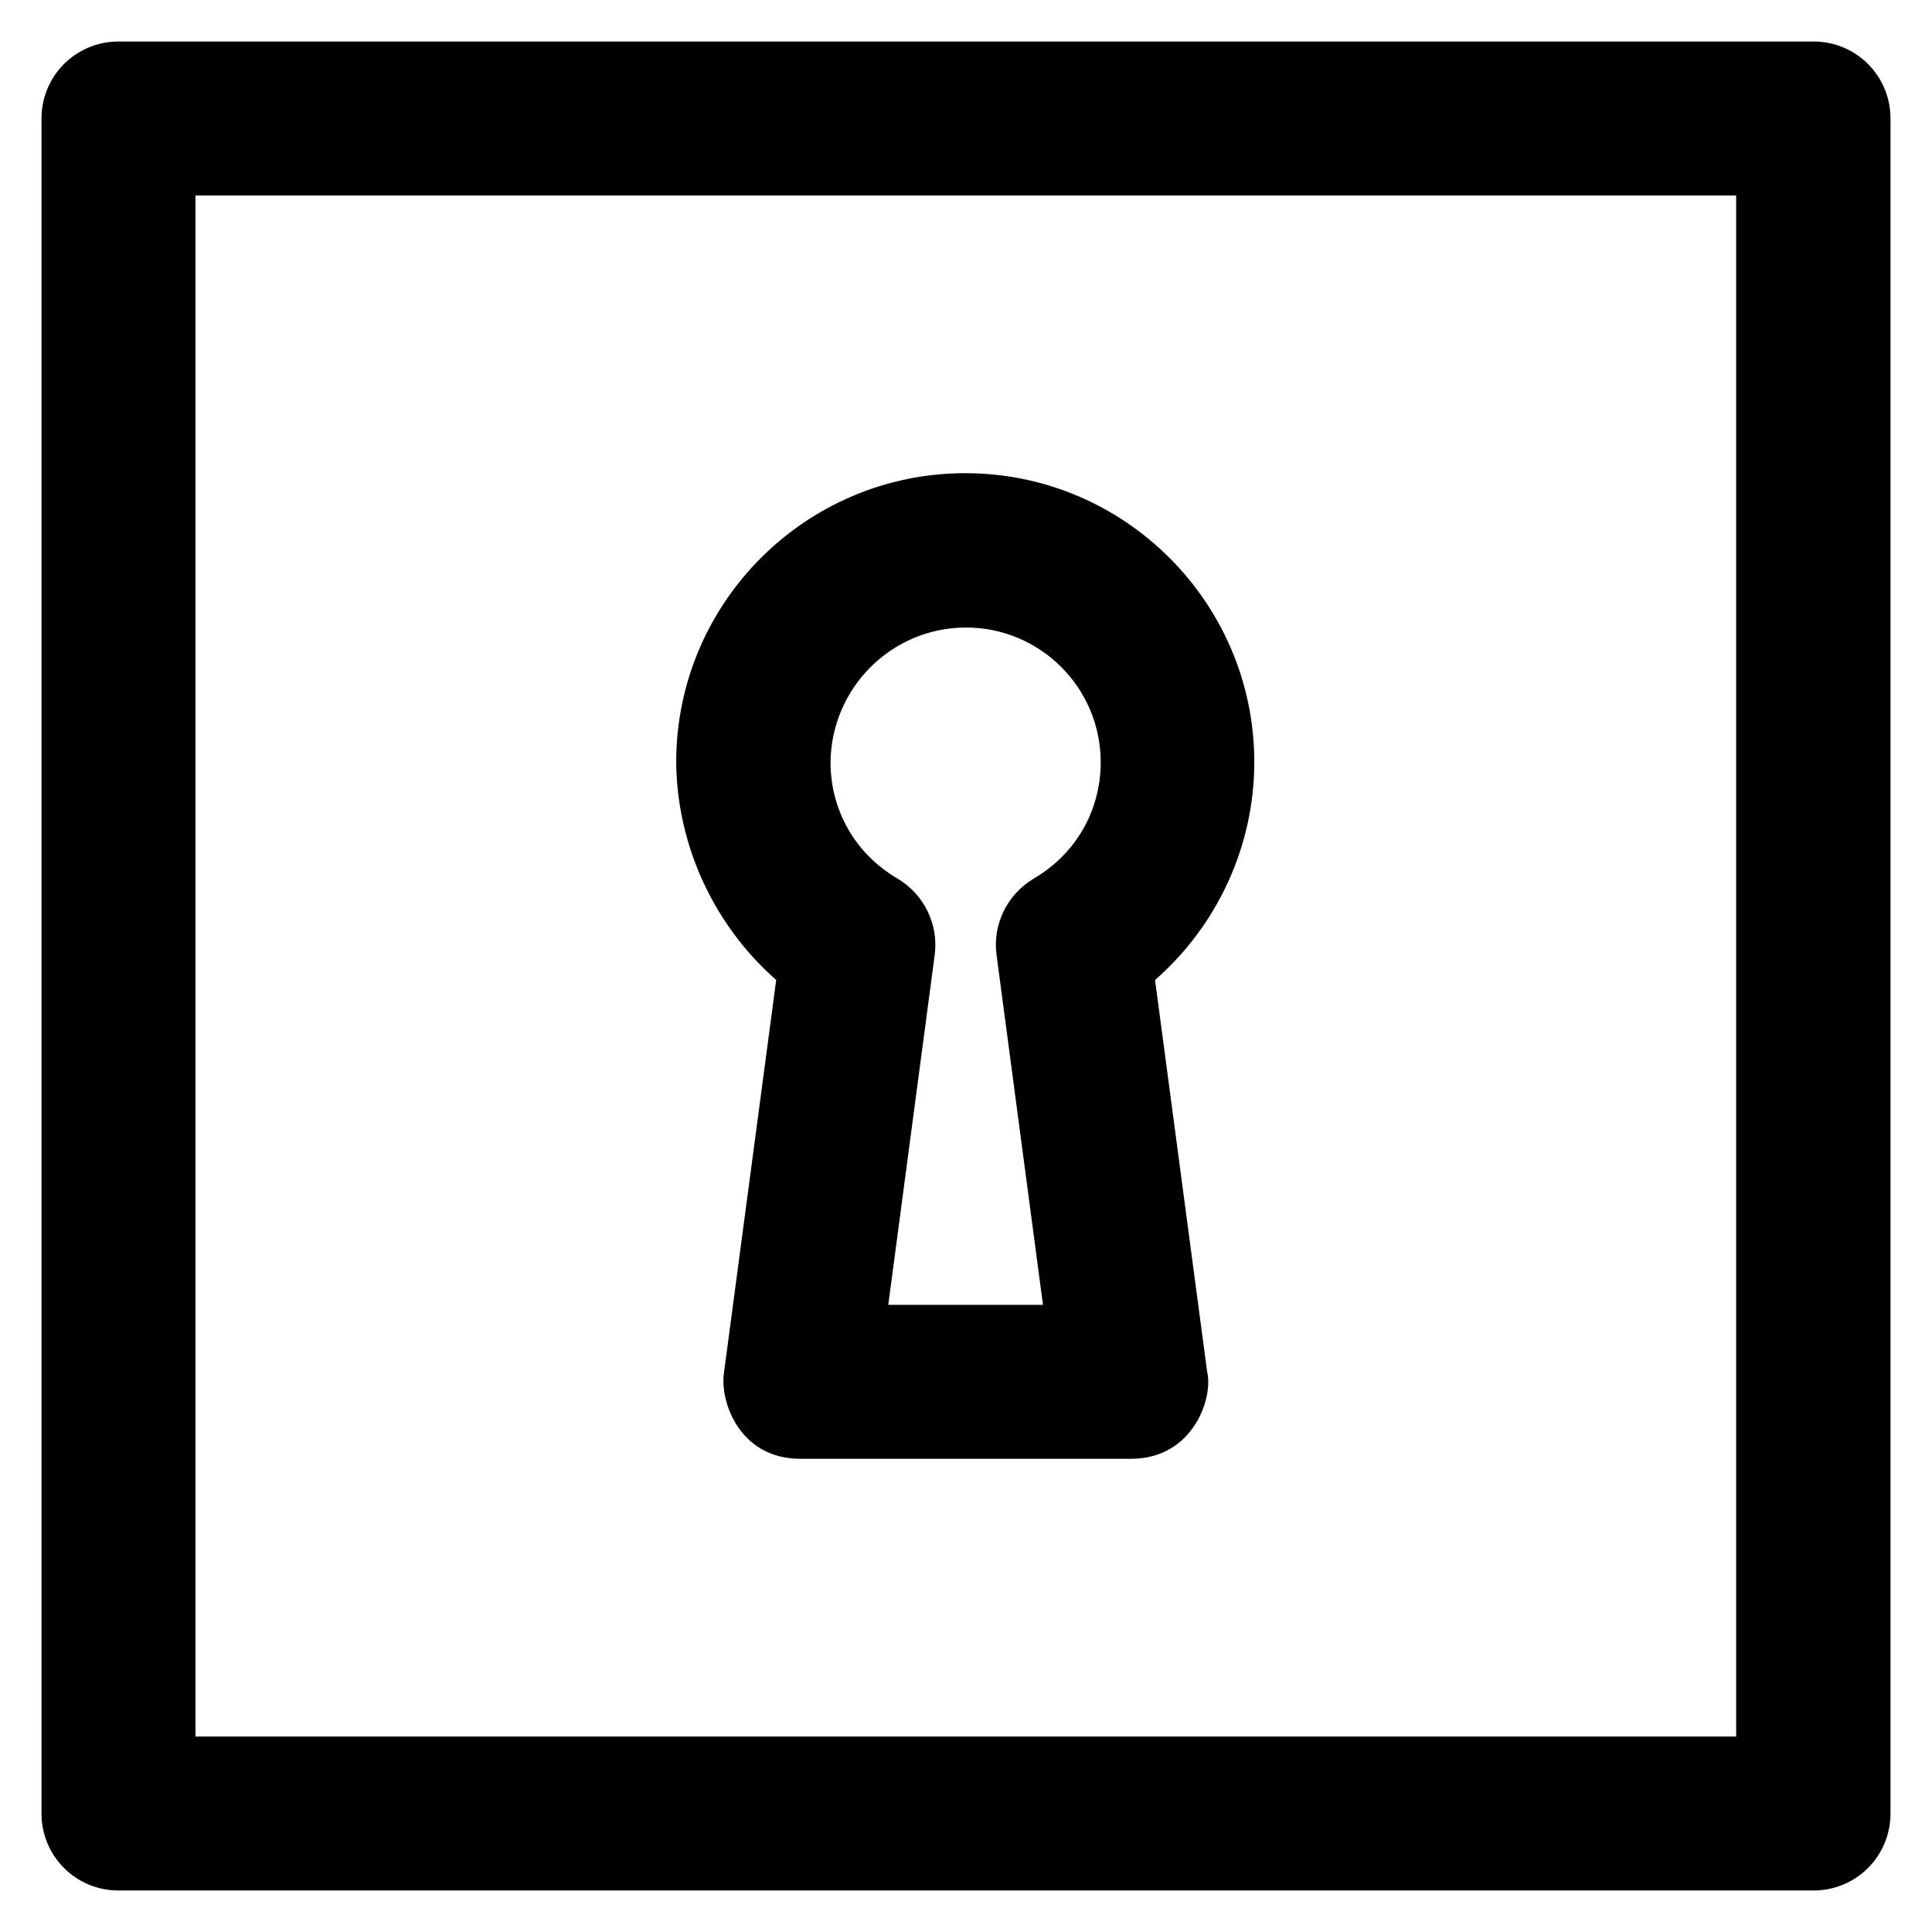
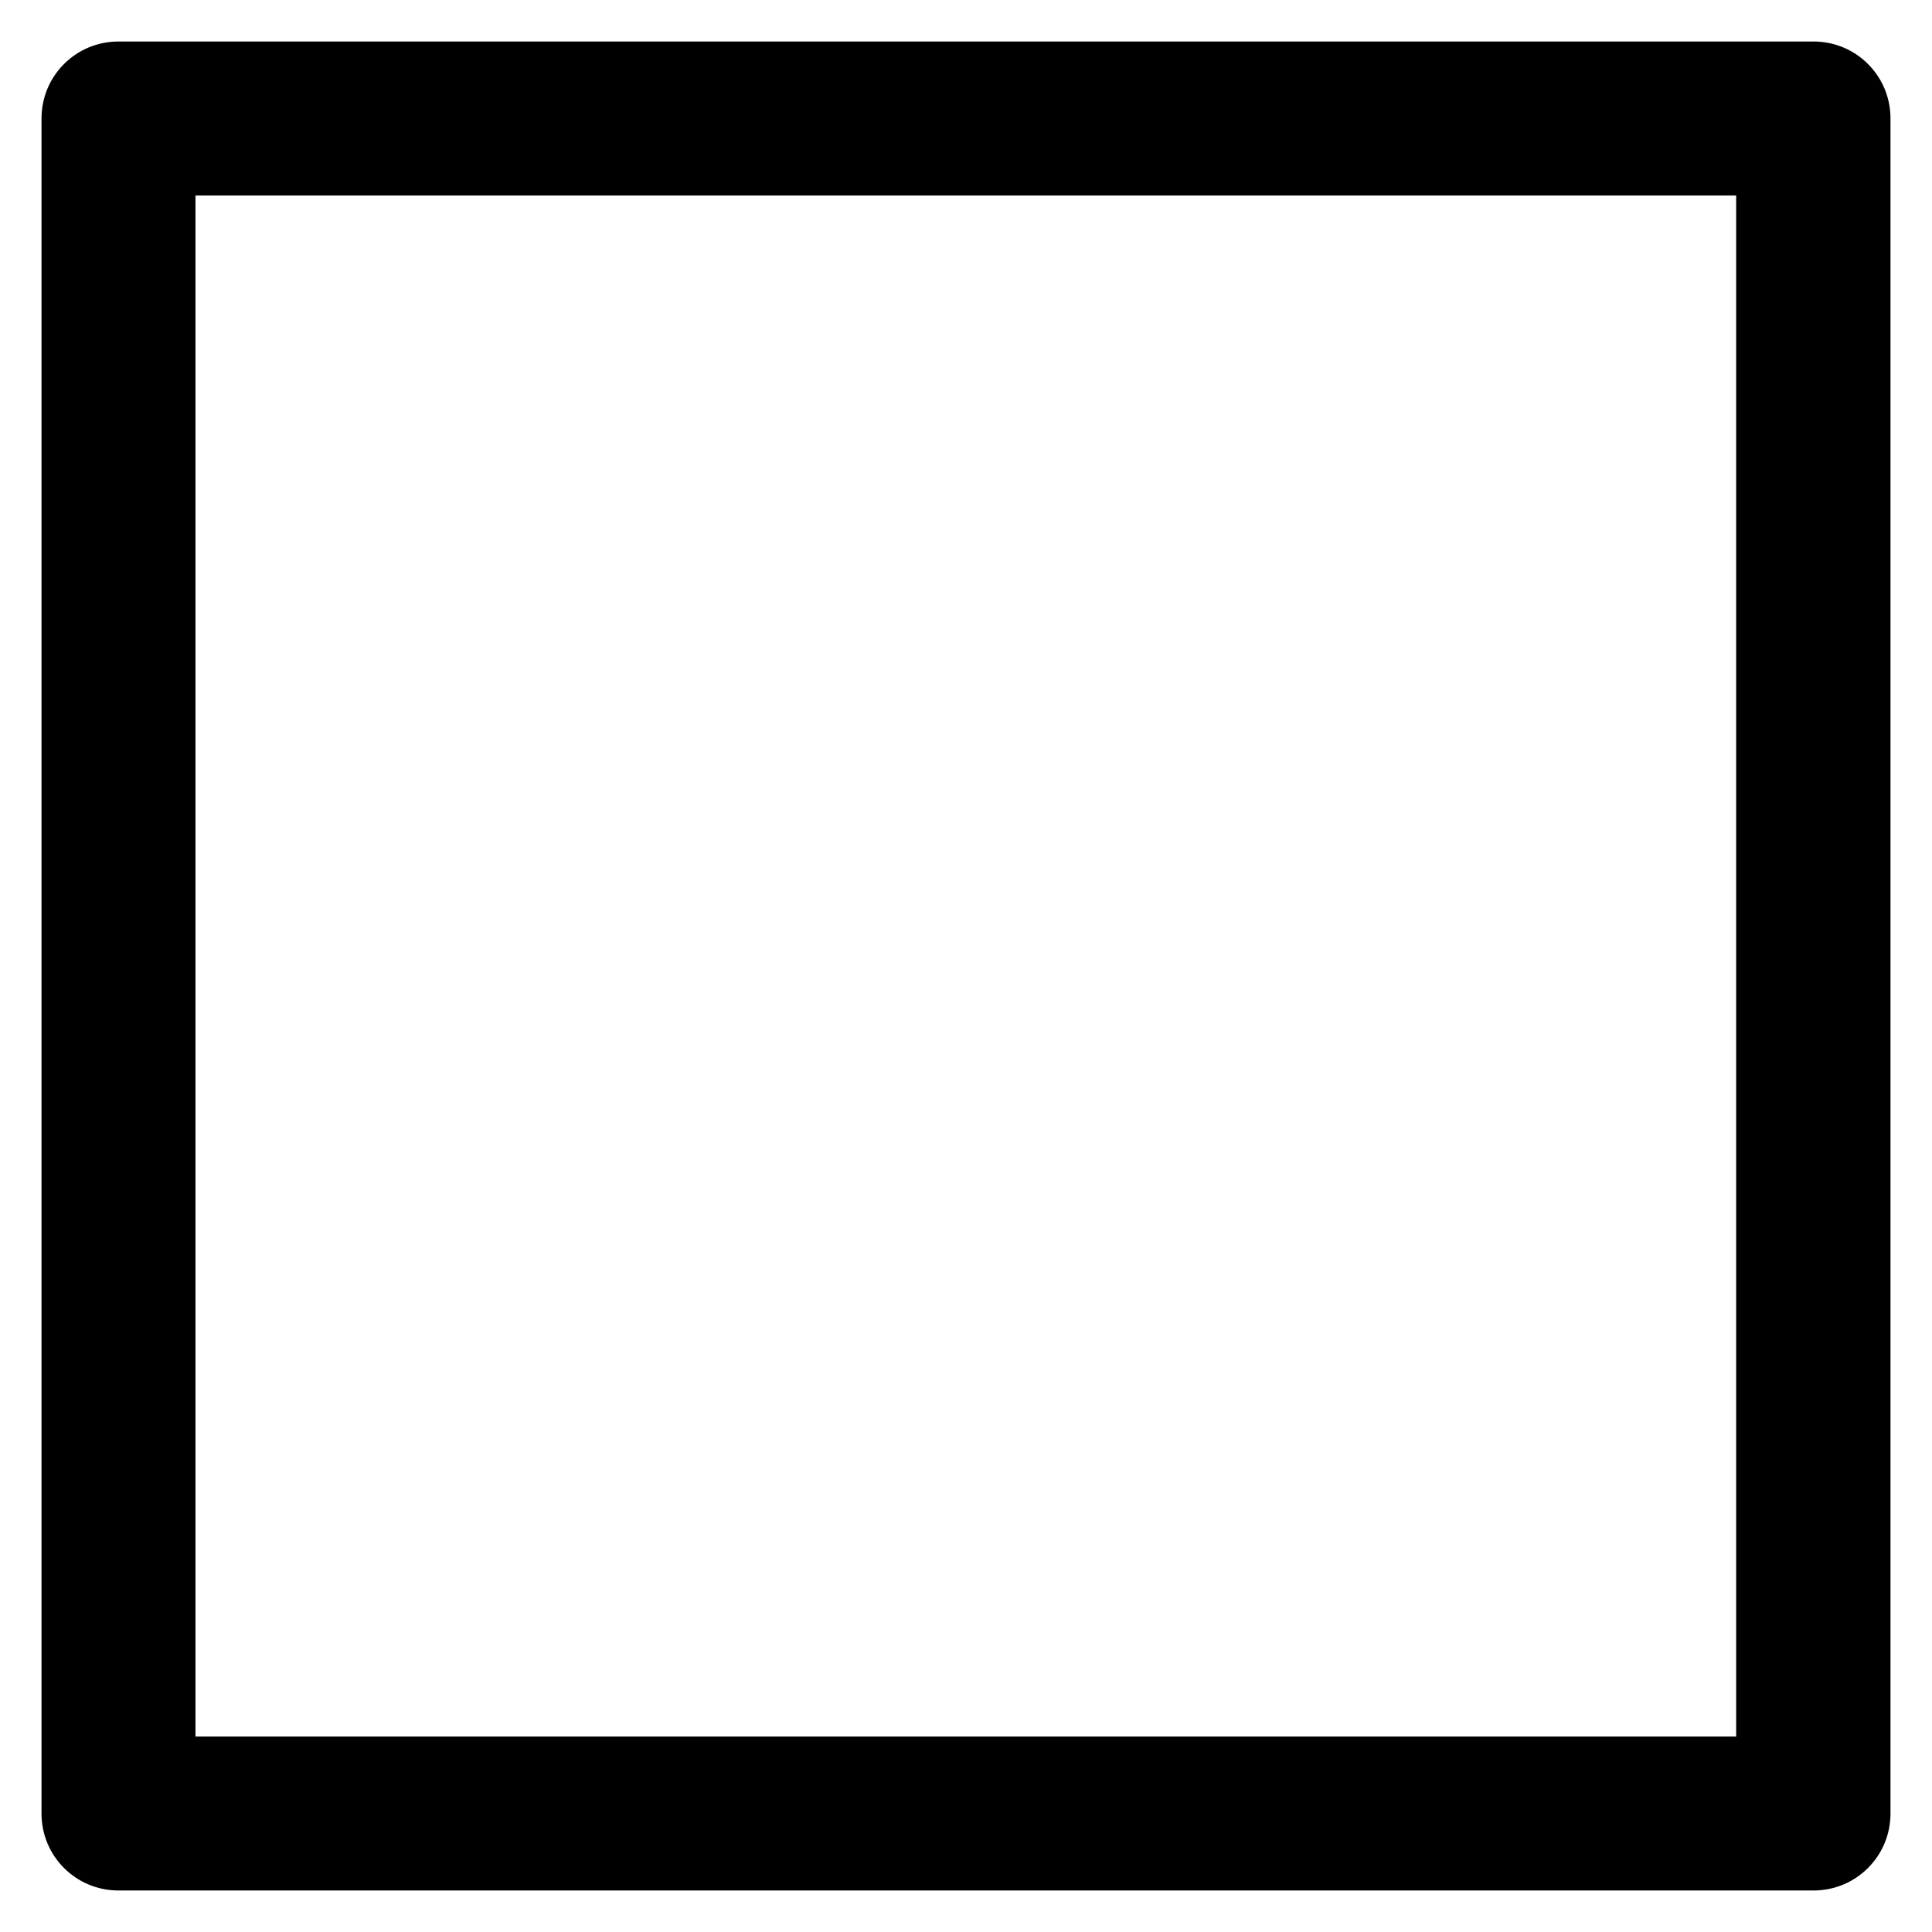
<svg xmlns="http://www.w3.org/2000/svg" version="1.1" viewBox="0 0 512 512" enable-background="new 0 0 512 512">
  <g>
    <g>
-       <path d="m205.7,259.7l-13.8,103.8c-1.3,7.6 3.9,23.1 20.2,23.1h87.6c16.6,0 21.9-16.3 20.2-23.1l-13.8-103.8c16.5-14.4 26.3-35.5 26.3-57.7 0-42.2-34.3-76.6-76.6-76.6-42.2,0-76.6,34.3-76.6,76.6 0.2,22.2 10.1,43.3 26.5,57.7zm50.3-93.4c19.7,0 35.7,16 35.7,35.7 0,12.8-6.6,24.3-17.7,30.8-7.1,4.2-11,12.2-9.9,20.3l12.3,92.7h-41l12.3-92.7c1.1-8.1-2.8-16.1-9.9-20.3-11.1-6.5-17.7-18-17.7-30.8 0.2-19.7 16.2-35.7 35.9-35.7z" />
      <path d="M480.6,11H31.4C20.1,11,11,20.1,11,31.4v449.2c0,11.3,9.1,20.4,20.4,20.4h449.2c11.3,0,20.4-9.1,20.4-20.4V31.4    C501,20.1,491.9,11,480.6,11z M460.2,460.2H51.8V51.8h408.3V460.2z" />
    </g>
  </g>
</svg>